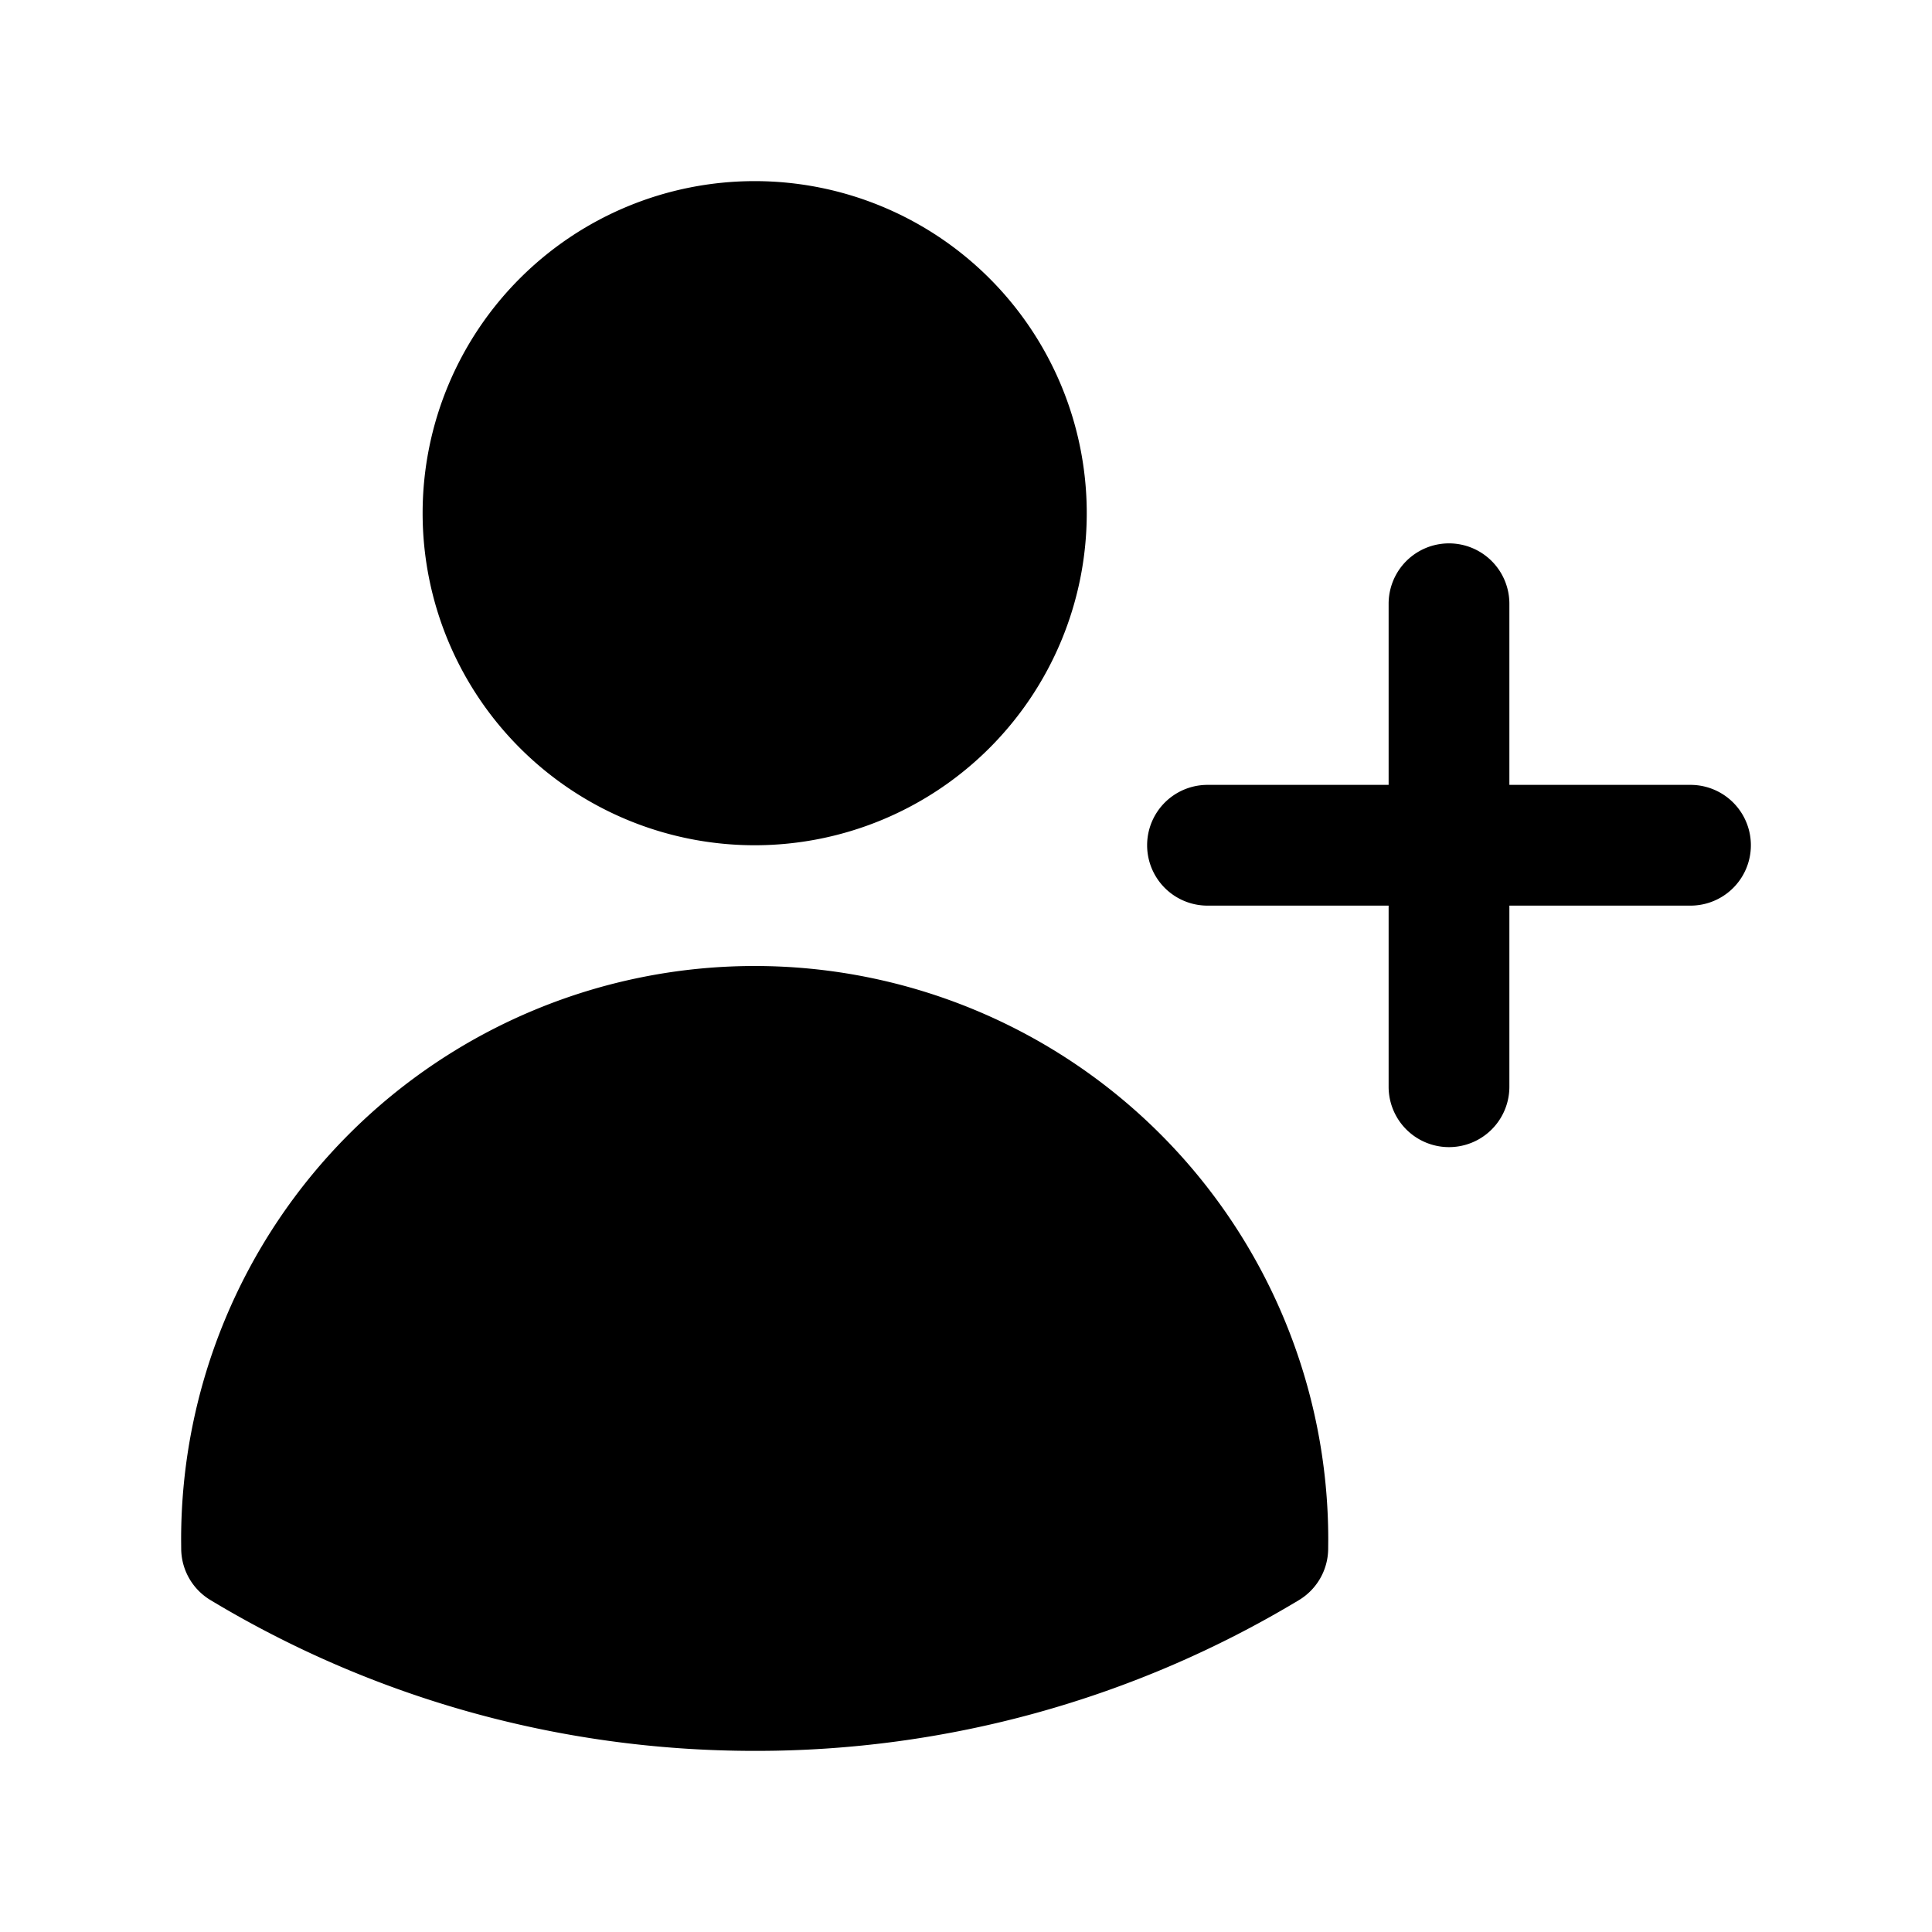
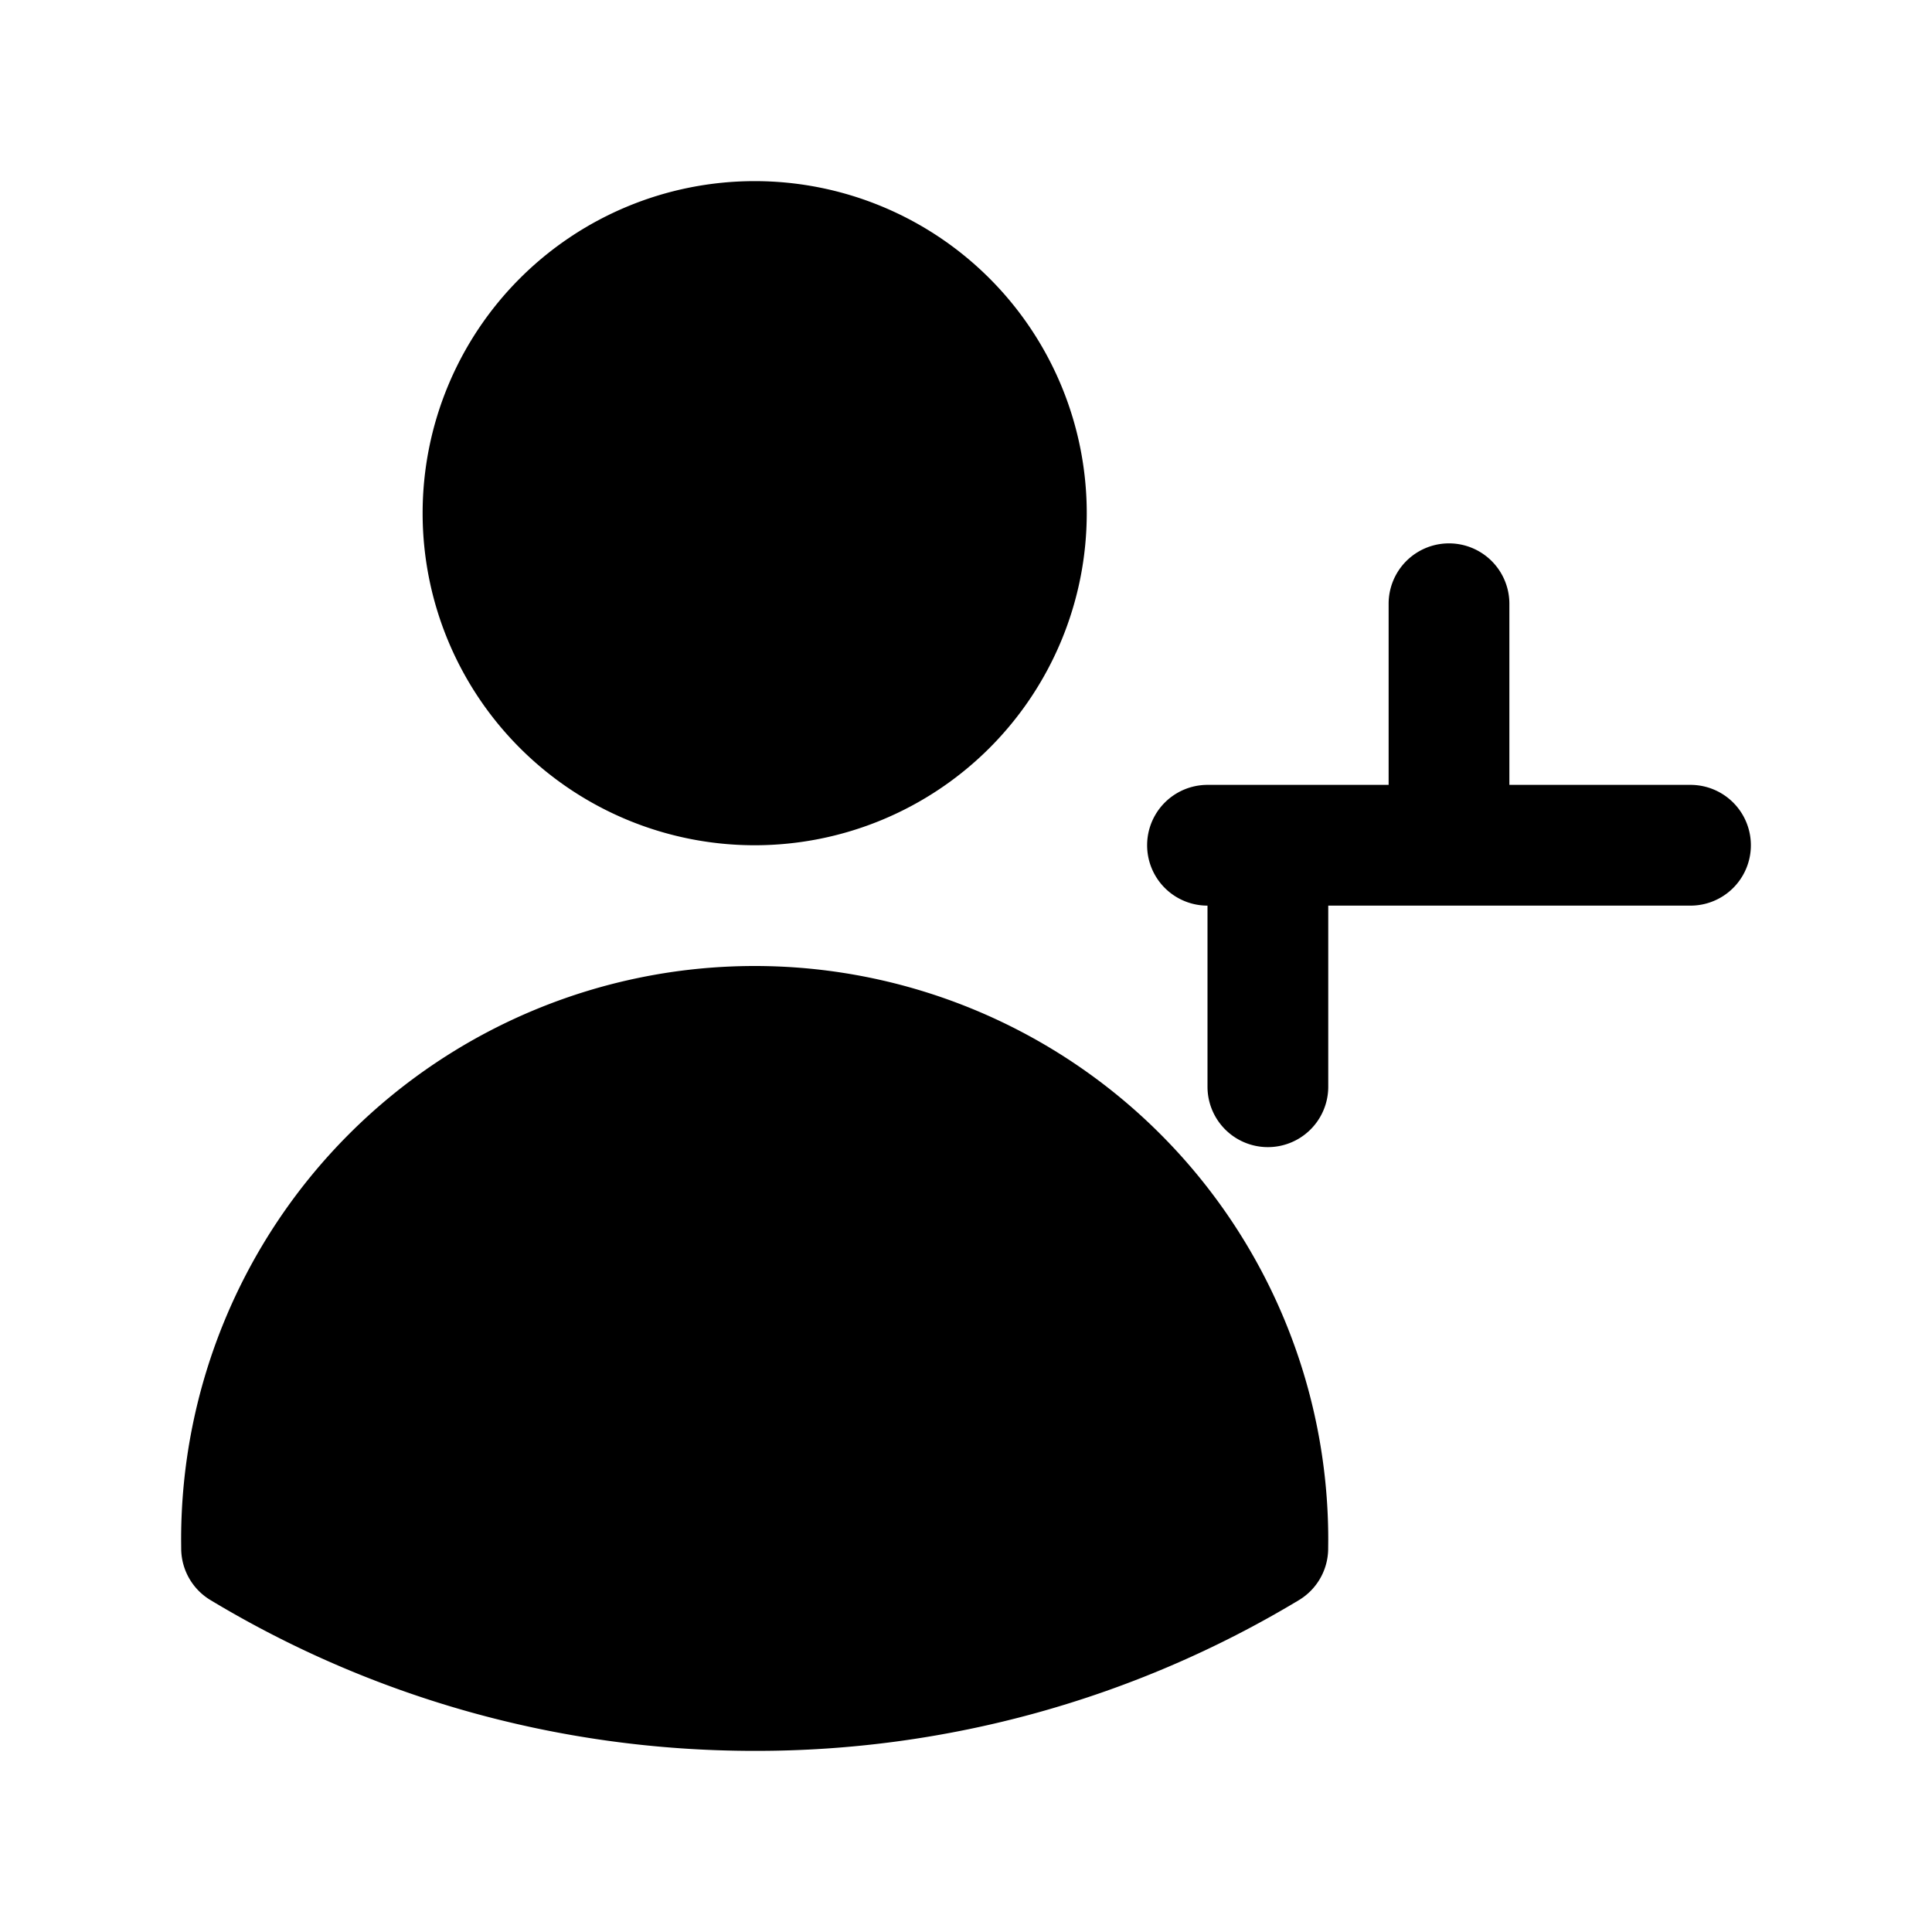
<svg xmlns="http://www.w3.org/2000/svg" viewBox="0 0 24 24" fill="currentColor">
-   <path d="M5.25 6.375a4.125 4.125 0 1 1 8.25 0 4.125 4.125 0 0 1-8.25 0ZM2.25 19.125a7.125 7.125 0 0 1 14.25 0v.003l-.001.119a.75.75 0 0 1-.363.63 13.067 13.067 0 0 1-6.761 1.873c-2.472 0-4.786-.684-6.76-1.873a.75.75 0 0 1-.364-.63l-.001-.122ZM18.75 7.5a.75.75 0 0 0-1.5 0v2.25H15a.75.75 0 0 0 0 1.5h2.25v2.25a.75.75 0 0 0 1.5 0v-2.25H21a.75.75 0 0 0 0-1.5h-2.25V7.5Z" />
+   <path d="M5.25 6.375a4.125 4.125 0 1 1 8.25 0 4.125 4.125 0 0 1-8.25 0ZM2.25 19.125a7.125 7.125 0 0 1 14.25 0v.003l-.001.119a.75.75 0 0 1-.363.63 13.067 13.067 0 0 1-6.761 1.873c-2.472 0-4.786-.684-6.76-1.873a.75.75 0 0 1-.364-.63l-.001-.122ZM18.75 7.5a.75.75 0 0 0-1.5 0v2.25H15a.75.75 0 0 0 0 1.5v2.25a.75.75 0 0 0 1.5 0v-2.25H21a.75.75 0 0 0 0-1.5h-2.25V7.5Z" />
</svg>